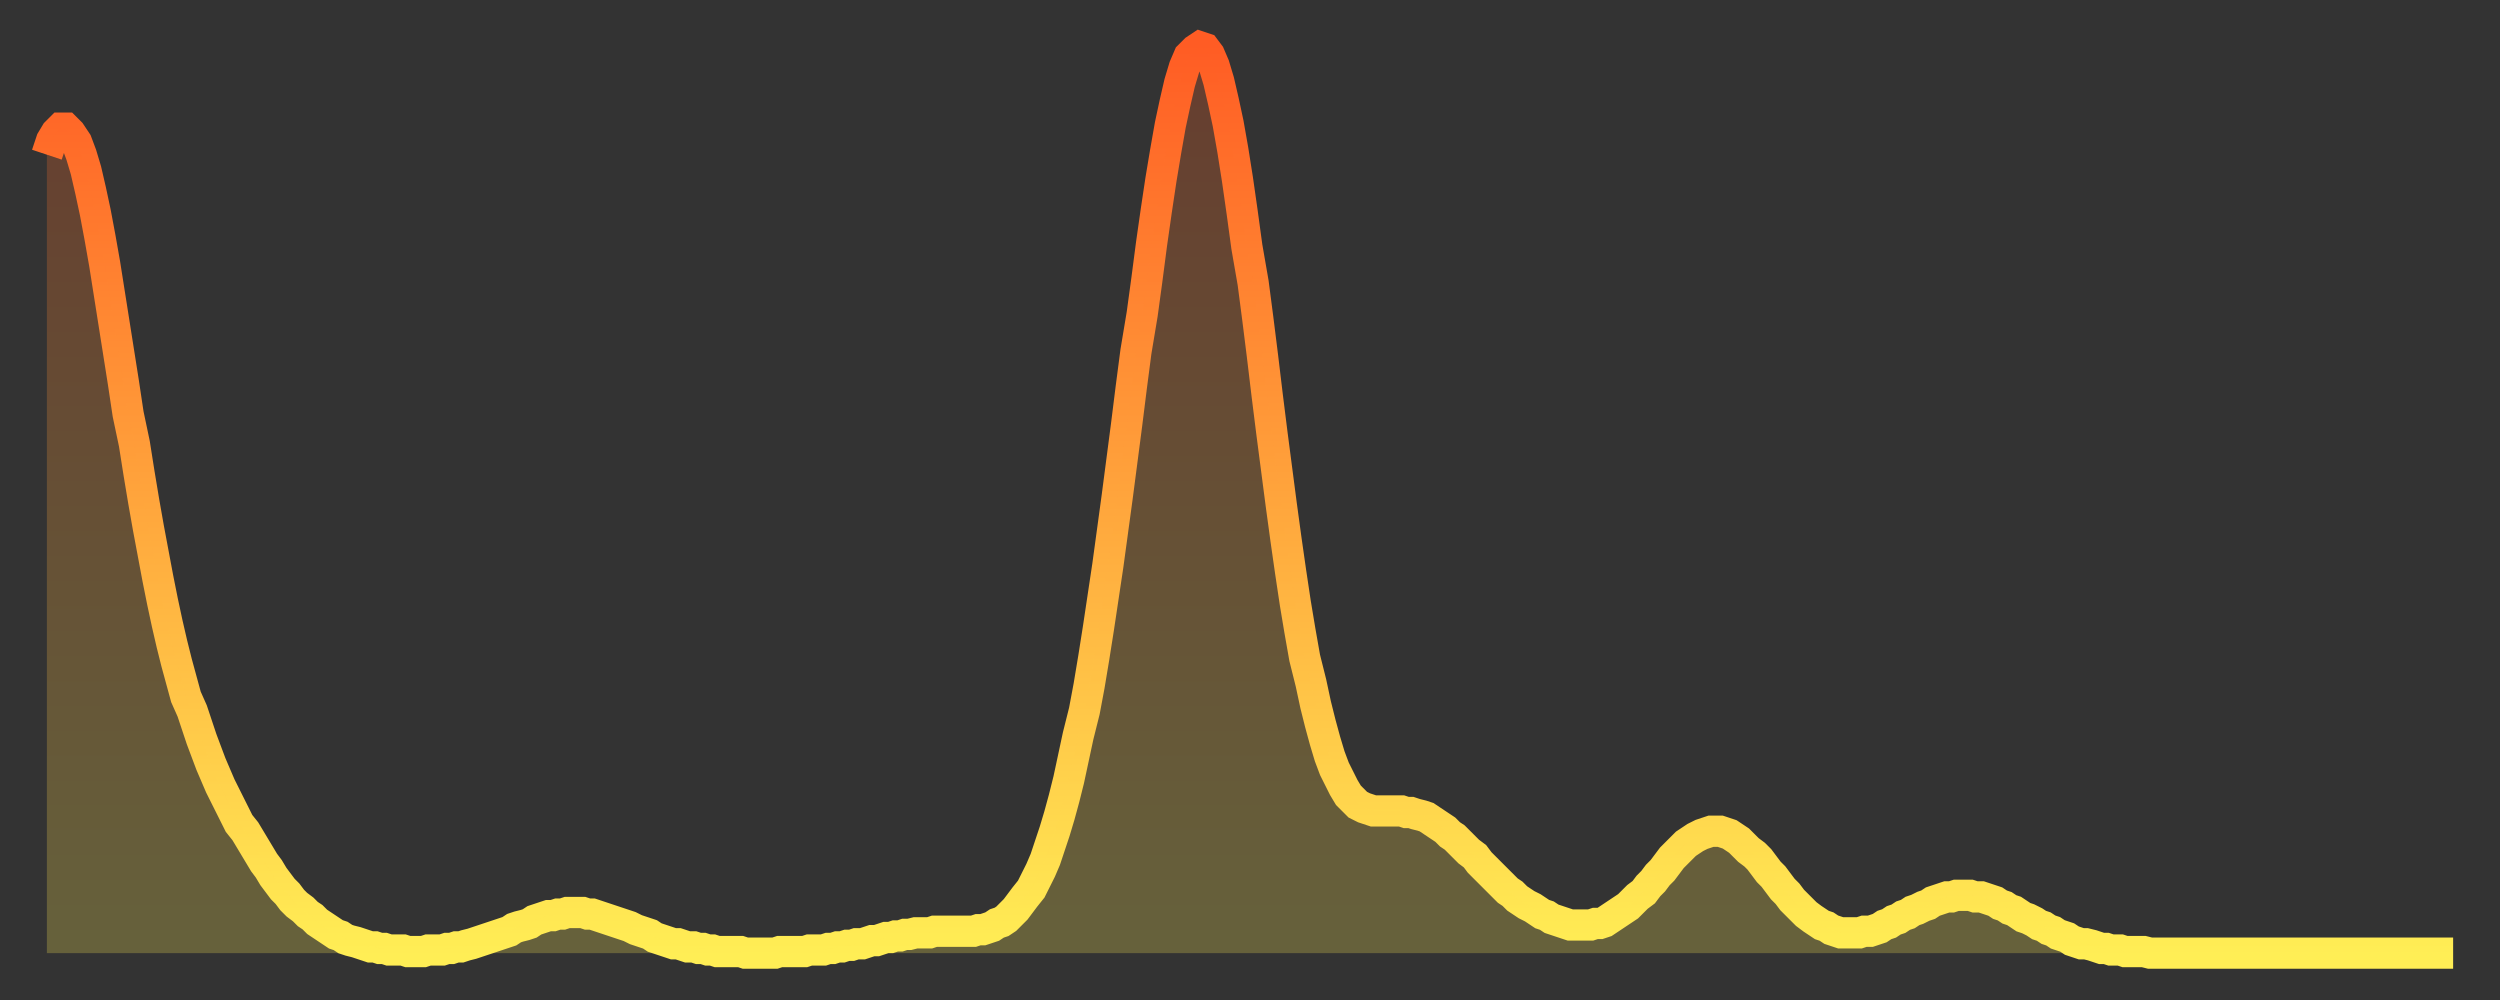
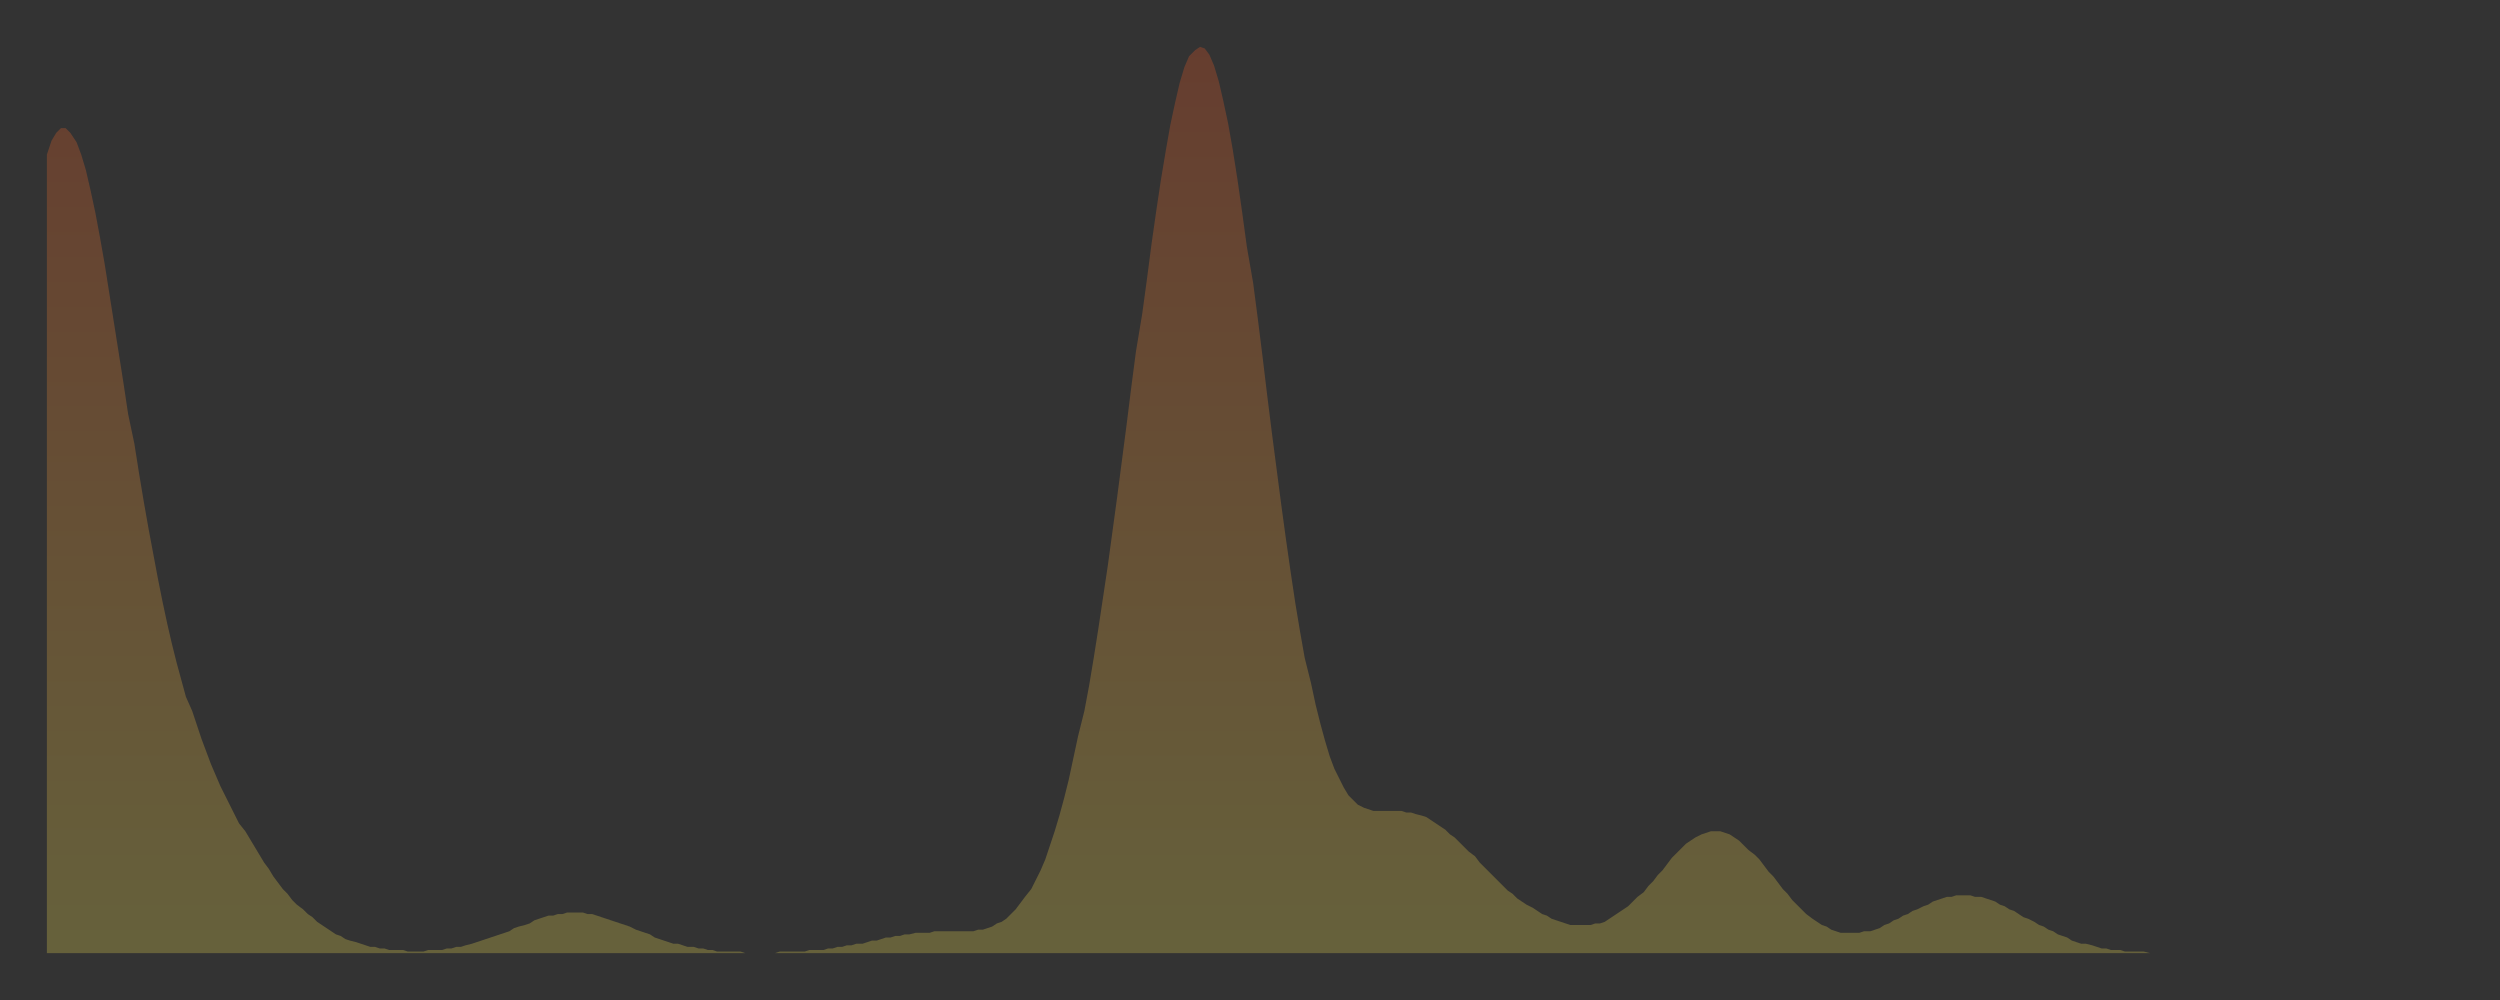
<svg xmlns="http://www.w3.org/2000/svg" baseProfile="full" height="64" version="1.1" width="160">
  <rect width="100%" height="100%" fill="#333333" stroke="none" />
  <defs>
    <linearGradient id="id96440" x1="0" x2="0" y1="0" y2="1">
      <stop offset="0%" stop-color="#ff5c24" />
      <stop offset="50%" stop-color="#ffa53c" />
      <stop offset="100%" stop-color="#ffee55" />
    </linearGradient>
  </defs>
  <g transform="translate(3,3)">
    <g>
-       <path d="M 0.0 6.9 0.3 6.0 0.6 5.5 0.9 5.2 1.2 5.2 1.5 5.5 1.9 6.1 2.2 6.9 2.5 7.9 2.8 9.2 3.1 10.6 3.4 12.2 3.7 13.9 4.0 15.8 4.3 17.7 4.6 19.6 4.9 21.5 5.2 23.5 5.6 25.4 5.9 27.3 6.2 29.1 6.5 30.8 6.8 32.4 7.1 34.0 7.4 35.5 7.7 36.9 8.0 38.2 8.3 39.4 8.6 40.5 8.9 41.6 9.3 42.5 9.6 43.4 9.9 44.3 10.2 45.1 10.5 45.9 10.8 46.6 11.1 47.3 11.4 47.9 11.7 48.5 12.0 49.1 12.3 49.7 12.7 50.2 13.0 50.7 13.3 51.2 13.6 51.7 13.9 52.2 14.2 52.6 14.5 53.1 14.8 53.5 15.1 53.9 15.4 54.2 15.7 54.6 16.0 54.9 16.4 55.2 16.7 55.5 17.0 55.7 17.3 56.0 17.6 56.2 17.9 56.4 18.2 56.6 18.5 56.8 18.8 56.9 19.1 57.1 19.4 57.2 19.8 57.3 20.1 57.4 20.4 57.5 20.7 57.6 21.0 57.6 21.3 57.7 21.6 57.7 21.9 57.8 22.2 57.8 22.5 57.8 22.8 57.8 23.1 57.9 23.5 57.9 23.8 57.9 24.1 57.9 24.4 57.8 24.7 57.8 25.0 57.8 25.3 57.8 25.6 57.7 25.9 57.7 26.2 57.6 26.5 57.6 26.8 57.5 27.2 57.4 27.5 57.3 27.8 57.2 28.1 57.1 28.4 57.0 28.7 56.9 29.0 56.8 29.3 56.7 29.6 56.6 29.9 56.4 30.2 56.3 30.6 56.2 30.9 56.1 31.2 55.9 31.5 55.8 31.8 55.7 32.1 55.6 32.4 55.6 32.7 55.5 33.0 55.5 33.3 55.4 33.6 55.4 33.9 55.4 34.3 55.4 34.6 55.5 34.9 55.5 35.2 55.6 35.5 55.7 35.8 55.8 36.1 55.9 36.4 56.0 36.7 56.1 37.0 56.2 37.3 56.3 37.7 56.5 38.0 56.6 38.3 56.7 38.6 56.8 38.9 57.0 39.2 57.1 39.5 57.2 39.8 57.3 40.1 57.4 40.4 57.4 40.7 57.5 41.0 57.6 41.4 57.6 41.7 57.7 42.0 57.7 42.3 57.8 42.6 57.8 42.9 57.9 43.2 57.9 43.5 57.9 43.8 57.9 44.1 57.9 44.4 57.9 44.7 58.0 45.1 58.0 45.4 58.0 45.7 58.0 46.0 58.0 46.3 58.0 46.6 58.0 46.9 57.9 47.2 57.9 47.5 57.9 47.8 57.9 48.1 57.9 48.5 57.9 48.8 57.8 49.1 57.8 49.4 57.8 49.7 57.8 50.0 57.7 50.3 57.7 50.6 57.6 50.9 57.6 51.2 57.5 51.5 57.5 51.8 57.4 52.2 57.4 52.5 57.3 52.8 57.2 53.1 57.2 53.4 57.1 53.7 57.0 54.0 57.0 54.3 56.9 54.6 56.9 54.9 56.8 55.2 56.8 55.6 56.7 55.9 56.7 56.2 56.7 56.5 56.7 56.8 56.6 57.1 56.6 57.4 56.6 57.7 56.6 58.0 56.6 58.3 56.6 58.6 56.6 58.9 56.6 59.3 56.6 59.6 56.5 59.9 56.5 60.2 56.4 60.5 56.3 60.8 56.1 61.1 56.0 61.4 55.8 61.7 55.5 62.0 55.2 62.3 54.8 62.6 54.4 63.0 53.9 63.3 53.3 63.6 52.7 63.9 52.0 64.2 51.1 64.5 50.2 64.8 49.2 65.1 48.1 65.4 46.9 65.7 45.5 66.0 44.1 66.4 42.5 66.7 40.9 67.0 39.1 67.3 37.2 67.6 35.2 67.9 33.2 68.2 31.0 68.5 28.8 68.8 26.5 69.1 24.2 69.4 21.8 69.7 19.5 70.1 17.1 70.4 14.9 70.7 12.6 71.0 10.5 71.3 8.5 71.6 6.7 71.9 5.0 72.2 3.6 72.5 2.3 72.8 1.3 73.1 0.6 73.5 0.2 73.8 0.0 74.1 0.1 74.4 0.5 74.7 1.2 75.0 2.2 75.3 3.5 75.6 4.9 75.9 6.6 76.2 8.5 76.5 10.6 76.8 12.8 77.2 15.1 77.5 17.4 77.8 19.8 78.1 22.3 78.4 24.7 78.7 27.0 79.0 29.3 79.3 31.5 79.6 33.6 79.9 35.6 80.2 37.4 80.5 39.1 80.9 40.7 81.2 42.1 81.5 43.3 81.8 44.4 82.1 45.4 82.4 46.2 82.7 46.8 83.0 47.4 83.3 47.9 83.6 48.2 83.9 48.5 84.3 48.7 84.6 48.8 84.9 48.9 85.2 48.9 85.5 48.9 85.8 48.9 86.1 48.9 86.4 48.9 86.7 48.9 87.0 49.0 87.3 49.0 87.6 49.1 88.0 49.2 88.3 49.3 88.6 49.5 88.9 49.7 89.2 49.9 89.5 50.1 89.8 50.4 90.1 50.6 90.4 50.9 90.7 51.2 91.0 51.5 91.4 51.8 91.7 52.2 92.0 52.5 92.3 52.8 92.6 53.1 92.9 53.4 93.2 53.7 93.5 54.0 93.8 54.2 94.1 54.5 94.4 54.7 94.7 54.9 95.1 55.1 95.4 55.3 95.7 55.5 96.0 55.6 96.3 55.8 96.6 55.9 96.9 56.0 97.2 56.1 97.5 56.2 97.8 56.2 98.1 56.2 98.4 56.2 98.8 56.2 99.1 56.1 99.4 56.1 99.7 56.0 100.0 55.8 100.3 55.6 100.6 55.4 100.9 55.2 101.2 55.0 101.5 54.7 101.8 54.4 102.2 54.1 102.5 53.7 102.8 53.4 103.1 53.0 103.4 52.7 103.7 52.3 104.0 51.9 104.3 51.6 104.6 51.3 104.9 51.0 105.2 50.8 105.5 50.6 105.9 50.4 106.2 50.3 106.5 50.2 106.8 50.2 107.1 50.2 107.4 50.3 107.7 50.4 108.0 50.6 108.3 50.8 108.6 51.1 108.9 51.4 109.3 51.7 109.6 52.0 109.9 52.4 110.2 52.8 110.5 53.1 110.8 53.5 111.1 53.9 111.4 54.2 111.7 54.6 112.0 54.9 112.3 55.2 112.6 55.5 113.0 55.8 113.3 56.0 113.6 56.2 113.9 56.3 114.2 56.5 114.5 56.6 114.8 56.7 115.1 56.7 115.4 56.7 115.7 56.7 116.0 56.7 116.3 56.6 116.7 56.6 117.0 56.5 117.3 56.4 117.6 56.2 117.9 56.1 118.2 55.9 118.5 55.8 118.8 55.6 119.1 55.5 119.4 55.3 119.7 55.2 120.1 55.0 120.4 54.9 120.7 54.7 121.0 54.6 121.3 54.5 121.6 54.4 121.9 54.4 122.2 54.3 122.5 54.3 122.8 54.3 123.1 54.3 123.4 54.4 123.8 54.4 124.1 54.5 124.4 54.6 124.7 54.7 125.0 54.9 125.3 55.0 125.6 55.2 125.9 55.3 126.2 55.5 126.5 55.7 126.8 55.8 127.2 56.0 127.5 56.2 127.8 56.3 128.1 56.5 128.4 56.6 128.7 56.8 129.0 56.9 129.3 57.0 129.6 57.2 129.9 57.3 130.2 57.4 130.5 57.4 130.9 57.5 131.2 57.6 131.5 57.7 131.8 57.7 132.1 57.8 132.4 57.8 132.7 57.8 133.0 57.9 133.3 57.9 133.6 57.9 133.9 57.9 134.2 57.9 134.6 58.0 134.9 58.0 135.2 58.0 135.5 58.0 135.8 58.0 136.1 58.0 136.4 58.0 136.7 58.0 137.0 58.0 137.3 58.0 137.6 58.0 138.0 58.0 138.3 58.0 138.6 58.0 138.9 58.0 139.2 58.0 139.5 58.0 139.8 58.0 140.1 58.0 140.4 58.0 140.7 58.0 141.0 58.0 141.3 58.0 141.7 58.0 142.0 58.0 142.3 58.0 142.6 58.0 142.9 58.0 143.2 58.0 143.5 58.0 143.8 58.0 144.1 58.0 144.4 58.0 144.7 58.0 145.1 58.0 145.4 58.0 145.7 58.0 146.0 58.0 146.3 58.0 146.6 58.0 146.9 58.0 147.2 58.0 147.5 58.0 147.8 58.0 148.1 58.0 148.4 58.0 148.8 58.0 149.1 58.0 149.4 58.0 149.7 58.0 150.0 58.0 150.3 58.0 150.6 58.0 150.9 58.0 151.2 58.0 151.5 58.0 151.8 58.0 152.1 58.0 152.5 58.0 152.8 58.0 153.1 58.0 153.4 58.0 153.7 58.0 154.0 58.0" fill="none" id="graph-curve" opacity="1" stroke="url(#id96440)" stroke-width="2" />
      <path d="M 0 58 L 0.0 6.9 0.3 6.0 0.6 5.5 0.9 5.2 1.2 5.2 1.5 5.5 1.9 6.1 2.2 6.9 2.5 7.9 2.8 9.2 3.1 10.6 3.4 12.2 3.7 13.9 4.0 15.8 4.3 17.7 4.6 19.6 4.9 21.5 5.2 23.5 5.6 25.4 5.9 27.3 6.2 29.1 6.5 30.8 6.8 32.4 7.1 34.0 7.4 35.5 7.7 36.9 8.0 38.2 8.3 39.4 8.6 40.5 8.9 41.6 9.3 42.5 9.6 43.4 9.9 44.3 10.2 45.1 10.5 45.9 10.8 46.6 11.1 47.3 11.4 47.9 11.7 48.5 12.0 49.1 12.3 49.7 12.7 50.2 13.0 50.7 13.3 51.2 13.6 51.7 13.9 52.2 14.2 52.6 14.5 53.1 14.8 53.5 15.1 53.9 15.4 54.2 15.7 54.6 16.0 54.9 16.4 55.2 16.7 55.5 17.0 55.7 17.3 56.0 17.6 56.2 17.9 56.4 18.2 56.6 18.5 56.8 18.8 56.9 19.1 57.1 19.4 57.2 19.8 57.3 20.1 57.4 20.4 57.5 20.7 57.6 21.0 57.6 21.3 57.7 21.6 57.7 21.9 57.8 22.2 57.8 22.5 57.8 22.8 57.8 23.1 57.9 23.5 57.9 23.8 57.9 24.1 57.9 24.4 57.8 24.7 57.8 25.0 57.8 25.3 57.8 25.6 57.7 25.9 57.7 26.2 57.6 26.5 57.6 26.8 57.5 27.2 57.4 27.5 57.3 27.8 57.2 28.1 57.1 28.4 57.0 28.7 56.9 29.0 56.8 29.3 56.7 29.6 56.6 29.9 56.4 30.2 56.3 30.6 56.2 30.9 56.1 31.2 55.9 31.5 55.8 31.8 55.7 32.1 55.6 32.4 55.6 32.7 55.5 33.0 55.5 33.3 55.4 33.6 55.4 33.9 55.4 34.3 55.4 34.6 55.5 34.9 55.5 35.2 55.6 35.5 55.7 35.8 55.8 36.1 55.9 36.4 56.0 36.7 56.1 37.0 56.2 37.3 56.3 37.7 56.5 38.0 56.6 38.3 56.7 38.6 56.8 38.9 57.0 39.2 57.1 39.5 57.2 39.8 57.3 40.1 57.4 40.4 57.4 40.7 57.5 41.0 57.6 41.4 57.6 41.7 57.7 42.0 57.7 42.3 57.8 42.6 57.8 42.9 57.9 43.2 57.9 43.5 57.9 43.8 57.9 44.1 57.9 44.4 57.9 44.7 58.0 45.1 58.0 45.4 58.0 45.7 58.0 46.0 58.0 46.3 58.0 46.6 58.0 46.9 57.9 47.2 57.9 47.5 57.9 47.8 57.9 48.1 57.9 48.5 57.9 48.8 57.8 49.1 57.8 49.4 57.8 49.7 57.8 50.0 57.7 50.3 57.7 50.6 57.6 50.9 57.6 51.2 57.5 51.5 57.5 51.8 57.4 52.2 57.4 52.5 57.3 52.8 57.2 53.1 57.2 53.4 57.1 53.7 57.0 54.0 57.0 54.3 56.9 54.6 56.9 54.9 56.8 55.2 56.8 55.6 56.7 55.9 56.7 56.2 56.7 56.5 56.7 56.8 56.6 57.1 56.6 57.4 56.6 57.7 56.6 58.0 56.6 58.3 56.6 58.6 56.6 58.9 56.6 59.3 56.6 59.6 56.5 59.9 56.5 60.2 56.4 60.5 56.3 60.8 56.1 61.1 56.0 61.4 55.8 61.7 55.5 62.0 55.2 62.3 54.8 62.6 54.4 63.0 53.9 63.3 53.3 63.6 52.7 63.9 52.0 64.2 51.1 64.5 50.2 64.8 49.2 65.1 48.1 65.4 46.9 65.7 45.5 66.0 44.1 66.4 42.5 66.7 40.9 67.0 39.1 67.3 37.2 67.6 35.2 67.9 33.2 68.2 31.0 68.5 28.8 68.8 26.5 69.1 24.2 69.4 21.8 69.7 19.5 70.1 17.1 70.4 14.9 70.7 12.6 71.0 10.5 71.3 8.5 71.6 6.7 71.9 5.0 72.2 3.6 72.5 2.3 72.8 1.3 73.1 0.6 73.5 0.2 73.8 0.0 74.1 0.1 74.4 0.5 74.7 1.2 75.0 2.2 75.3 3.5 75.6 4.9 75.9 6.6 76.2 8.5 76.5 10.6 76.8 12.8 77.2 15.1 77.5 17.4 77.8 19.8 78.1 22.3 78.4 24.7 78.7 27.0 79.0 29.3 79.3 31.5 79.6 33.6 79.9 35.6 80.2 37.4 80.5 39.1 80.9 40.7 81.2 42.1 81.5 43.3 81.8 44.4 82.1 45.4 82.4 46.2 82.7 46.8 83.0 47.4 83.3 47.9 83.6 48.2 83.9 48.5 84.3 48.7 84.6 48.8 84.9 48.9 85.2 48.9 85.5 48.9 85.8 48.9 86.1 48.9 86.4 48.9 86.7 48.9 87.0 49.0 87.3 49.0 87.6 49.1 88.0 49.2 88.3 49.3 88.6 49.5 88.9 49.7 89.2 49.9 89.5 50.1 89.8 50.4 90.1 50.6 90.4 50.9 90.7 51.2 91.0 51.5 91.4 51.8 91.7 52.2 92.0 52.5 92.3 52.8 92.6 53.1 92.9 53.4 93.2 53.7 93.5 54.0 93.8 54.2 94.1 54.5 94.4 54.7 94.7 54.9 95.1 55.1 95.4 55.3 95.7 55.5 96.0 55.6 96.3 55.8 96.6 55.9 96.9 56.0 97.2 56.1 97.5 56.2 97.8 56.2 98.1 56.2 98.4 56.2 98.8 56.2 99.1 56.1 99.4 56.1 99.7 56.0 100.0 55.8 100.3 55.6 100.6 55.4 100.9 55.2 101.2 55.0 101.5 54.7 101.8 54.4 102.2 54.1 102.5 53.7 102.8 53.4 103.1 53.0 103.4 52.7 103.7 52.3 104.0 51.9 104.3 51.6 104.6 51.3 104.9 51.0 105.2 50.8 105.5 50.6 105.9 50.4 106.2 50.3 106.5 50.2 106.8 50.2 107.1 50.2 107.4 50.3 107.7 50.4 108.0 50.6 108.3 50.8 108.6 51.1 108.9 51.4 109.3 51.7 109.6 52.0 109.9 52.4 110.2 52.8 110.5 53.1 110.8 53.5 111.1 53.9 111.4 54.2 111.7 54.6 112.0 54.9 112.3 55.2 112.6 55.5 113.0 55.8 113.3 56.0 113.6 56.2 113.9 56.3 114.2 56.5 114.5 56.6 114.8 56.7 115.1 56.7 115.4 56.7 115.7 56.7 116.0 56.7 116.3 56.6 116.7 56.6 117.0 56.5 117.3 56.4 117.6 56.2 117.9 56.1 118.2 55.9 118.5 55.8 118.8 55.6 119.1 55.5 119.4 55.3 119.7 55.2 120.1 55.0 120.4 54.9 120.7 54.7 121.0 54.6 121.3 54.5 121.6 54.4 121.9 54.4 122.2 54.3 122.5 54.3 122.8 54.3 123.1 54.3 123.4 54.4 123.8 54.4 124.1 54.5 124.4 54.6 124.7 54.7 125.0 54.9 125.3 55.0 125.6 55.2 125.9 55.3 126.2 55.5 126.5 55.7 126.8 55.8 127.2 56.0 127.5 56.2 127.8 56.3 128.1 56.5 128.4 56.6 128.7 56.8 129.0 56.9 129.3 57.0 129.6 57.2 129.9 57.3 130.2 57.4 130.5 57.4 130.9 57.5 131.2 57.6 131.5 57.7 131.8 57.7 132.1 57.8 132.4 57.8 132.7 57.8 133.0 57.9 133.3 57.9 133.6 57.9 133.9 57.9 134.2 57.9 134.6 58.0 134.9 58.0 135.2 58.0 135.5 58.0 135.8 58.0 136.1 58.0 136.4 58.0 136.7 58.0 137.0 58.0 137.3 58.0 137.6 58.0 138.0 58.0 138.3 58.0 138.6 58.0 138.9 58.0 139.2 58.0 139.5 58.0 139.8 58.0 140.1 58.0 140.4 58.0 140.7 58.0 141.0 58.0 141.3 58.0 141.7 58.0 142.0 58.0 142.3 58.0 142.6 58.0 142.9 58.0 143.2 58.0 143.5 58.0 143.8 58.0 144.1 58.0 144.4 58.0 144.7 58.0 145.1 58.0 145.4 58.0 145.7 58.0 146.0 58.0 146.3 58.0 146.6 58.0 146.9 58.0 147.2 58.0 147.5 58.0 147.8 58.0 148.1 58.0 148.4 58.0 148.8 58.0 149.1 58.0 149.4 58.0 149.7 58.0 150.0 58.0 150.3 58.0 150.6 58.0 150.9 58.0 151.2 58.0 151.5 58.0 151.8 58.0 152.1 58.0 152.5 58.0 152.8 58.0 153.1 58.0 153.4 58.0 153.7 58.0 154.0 58.0 154 58" fill="url(#id96440)" fill-opacity=".25" id="graph-shadow" />
    </g>
  </g>
</svg>